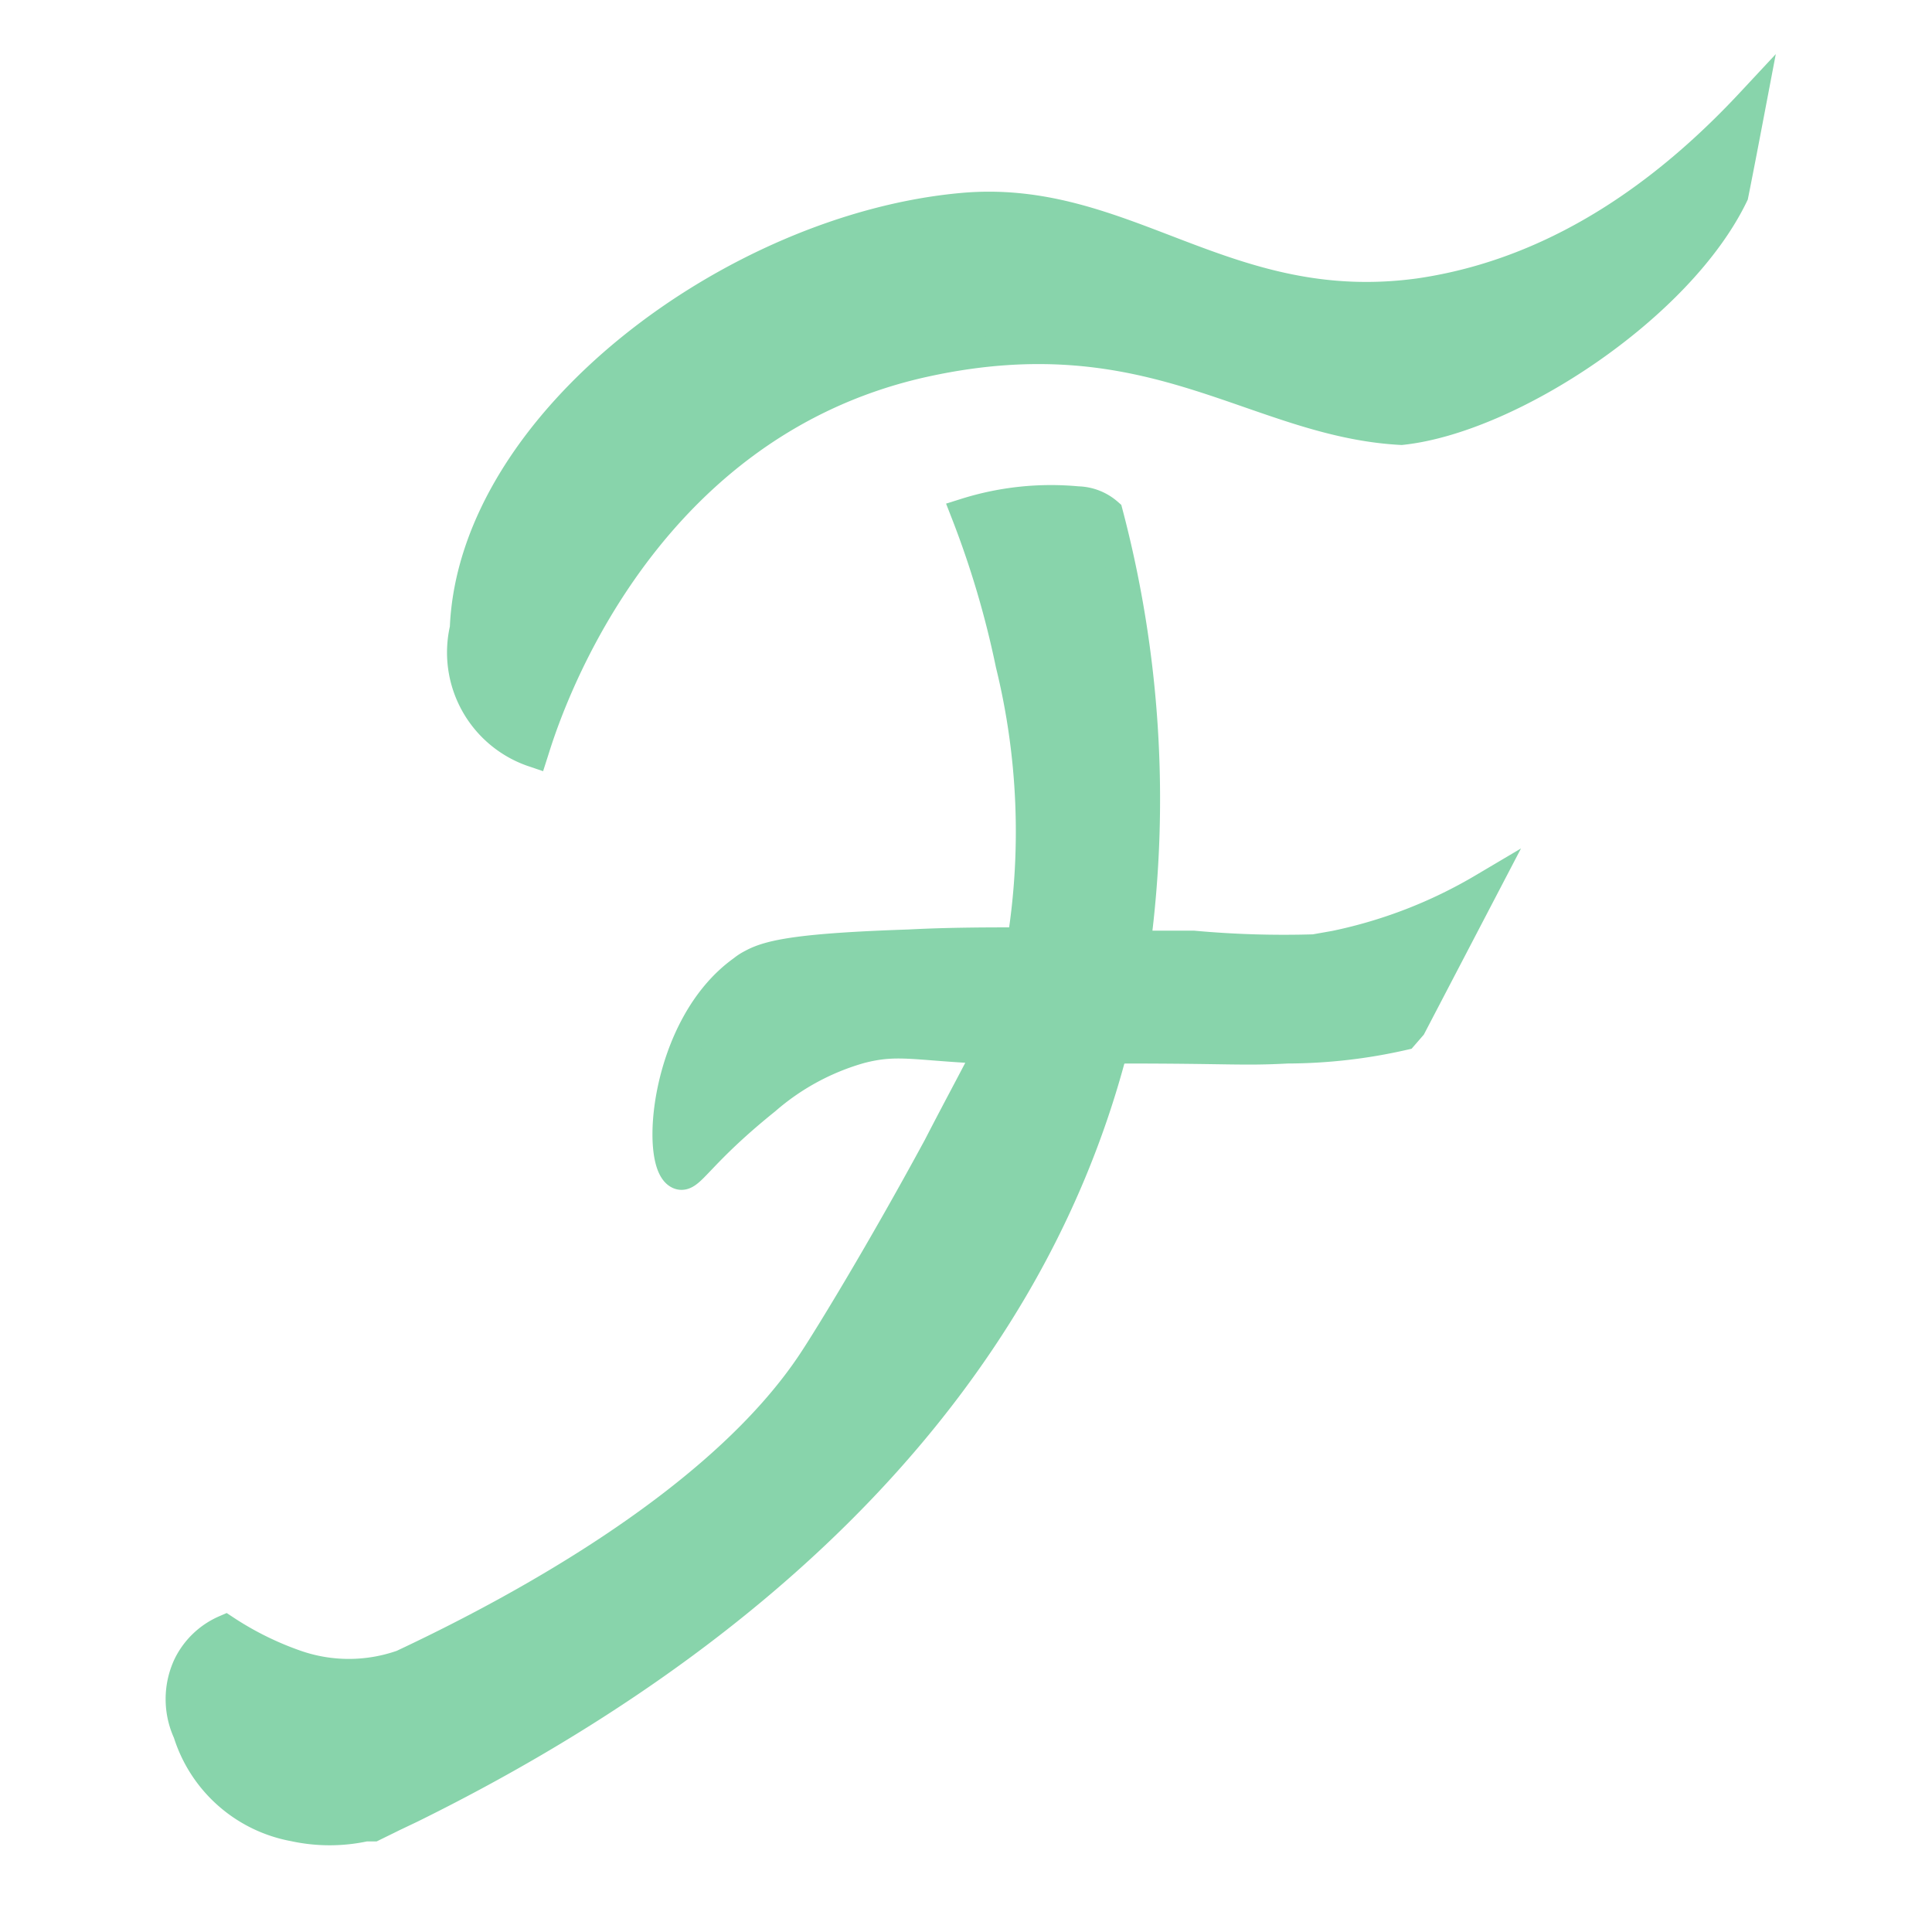
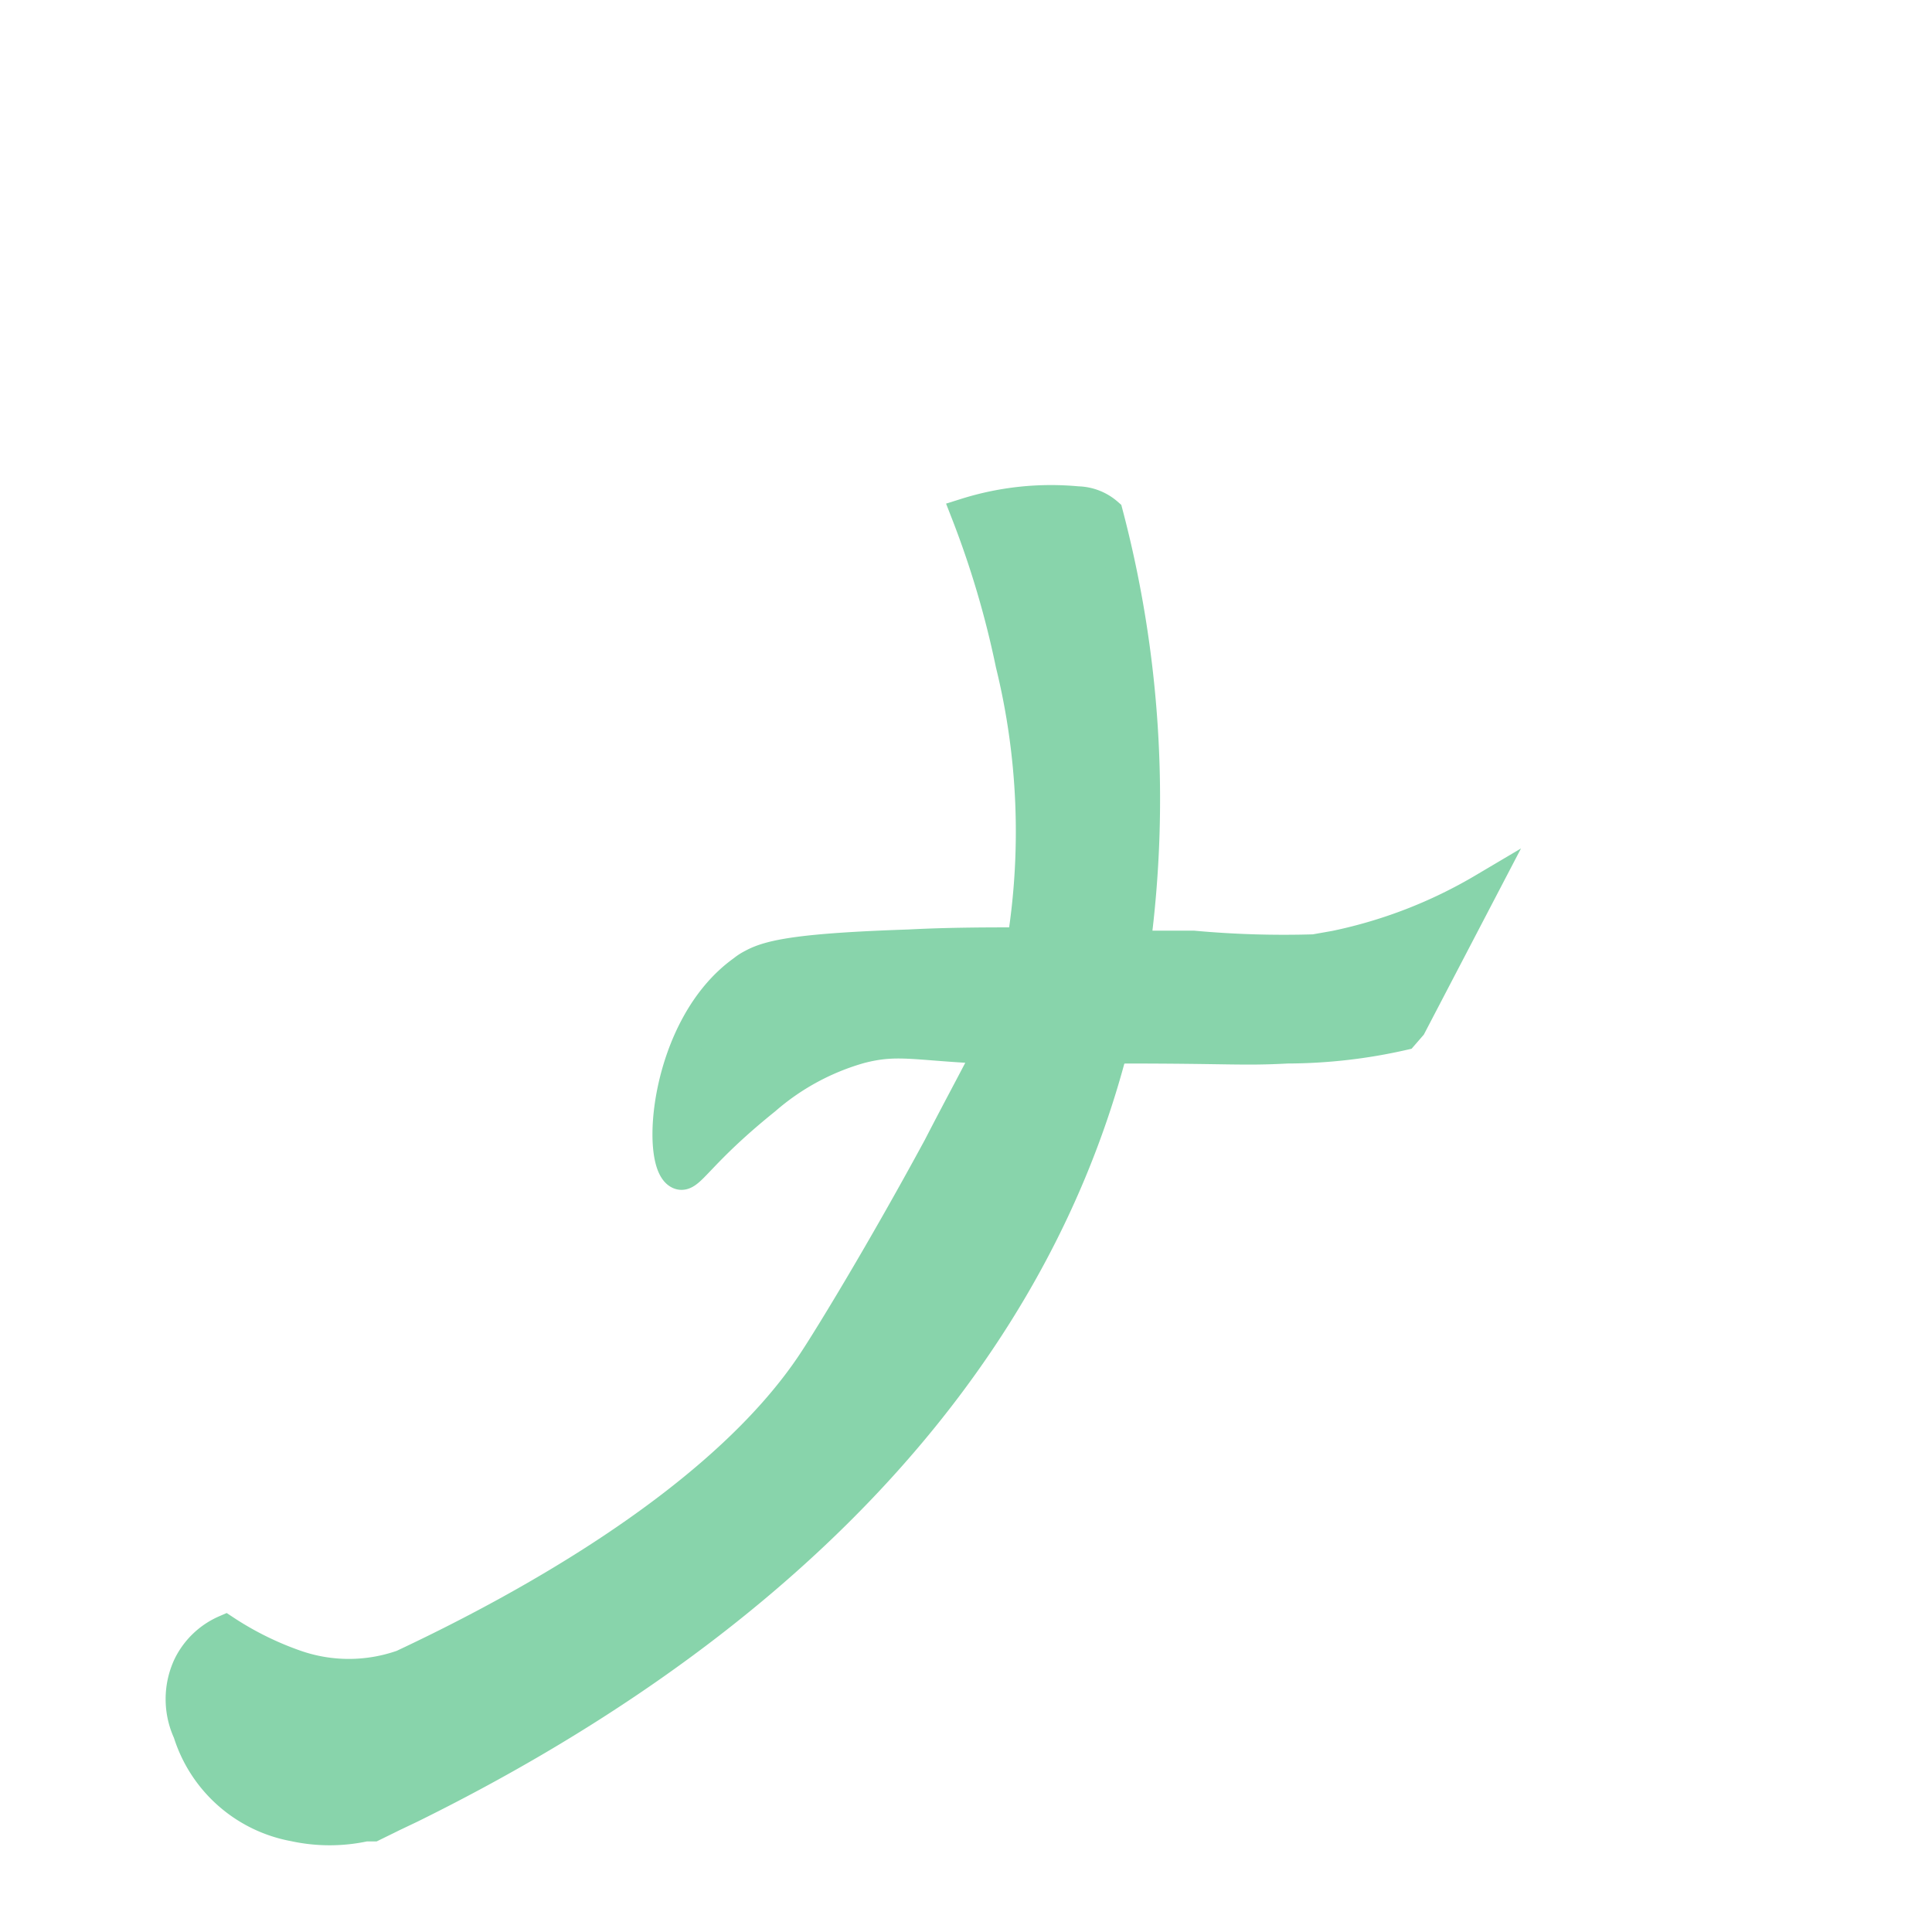
<svg xmlns="http://www.w3.org/2000/svg" id="Capa_1" data-name="Capa 1" viewBox="0 0 64 64">
  <defs>
    <style>.cls-1{fill:#88d4ab;stroke:#88d4ab;stroke-miterlimit:10;}</style>
  </defs>
-   <path class="cls-1" d="M17.67,24.91c.25-.78,3.18-10.8,13-12.93,7.52-1.63,10.89,2,15.75,2.26,3.59-.38,9.21-4.07,11-7.79.2-1,.39-2,.59-3.05C55.67,5.91,52,9,47,9.72c-6.41.87-9.72-3.32-15.12-2.83C24.33,7.57,15.67,14,15.4,20.82a3.48,3.48,0,0,0,2.27,4.09Z" />
  <path class="cls-1" d="M37.15,34.73c3.63,0,4,.08,5.5,0a17.45,17.45,0,0,0,3.84-.44l.26-.3q1.19-2.28,2.38-4.56a16,16,0,0,1-4.91,1.9l-.68.12a33,33,0,0,1-4-.12s-.72,0-1.93,0A37.13,37.13,0,0,0,36.7,17a1.57,1.57,0,0,0-1-.39A9.41,9.41,0,0,0,32,17a31.18,31.18,0,0,1,1.48,5,23.3,23.3,0,0,1,.38,9.22c-1.14,0-2.41,0-3.75.07-3.57.12-4.61.33-5.19.65a1.67,1.67,0,0,0-.31.2C22,34,21.71,38.57,22.5,38.9c.35.14.61-.66,2.86-2.47a8.16,8.16,0,0,1,3.14-1.7c1.19-.31,1.76-.11,3.93,0l.35,0c-.38.77-1,1.9-1.7,3.26-1.89,3.49-3.63,6.33-4.14,7.1-3.16,4.8-10.18,8.45-13.61,10.06a5.34,5.34,0,0,1-3.55,0A10.56,10.56,0,0,1,7.46,54a2.45,2.45,0,0,0-1.23,1.18,2.63,2.63,0,0,0,0,2.21,4.53,4.53,0,0,0,3.51,3.11,5.53,5.53,0,0,0,2.36,0l.13,0,.13,0,.51-.25.12-.06.63-.3c11.51-5.68,20.29-14,23.2-25Z" />
</svg>